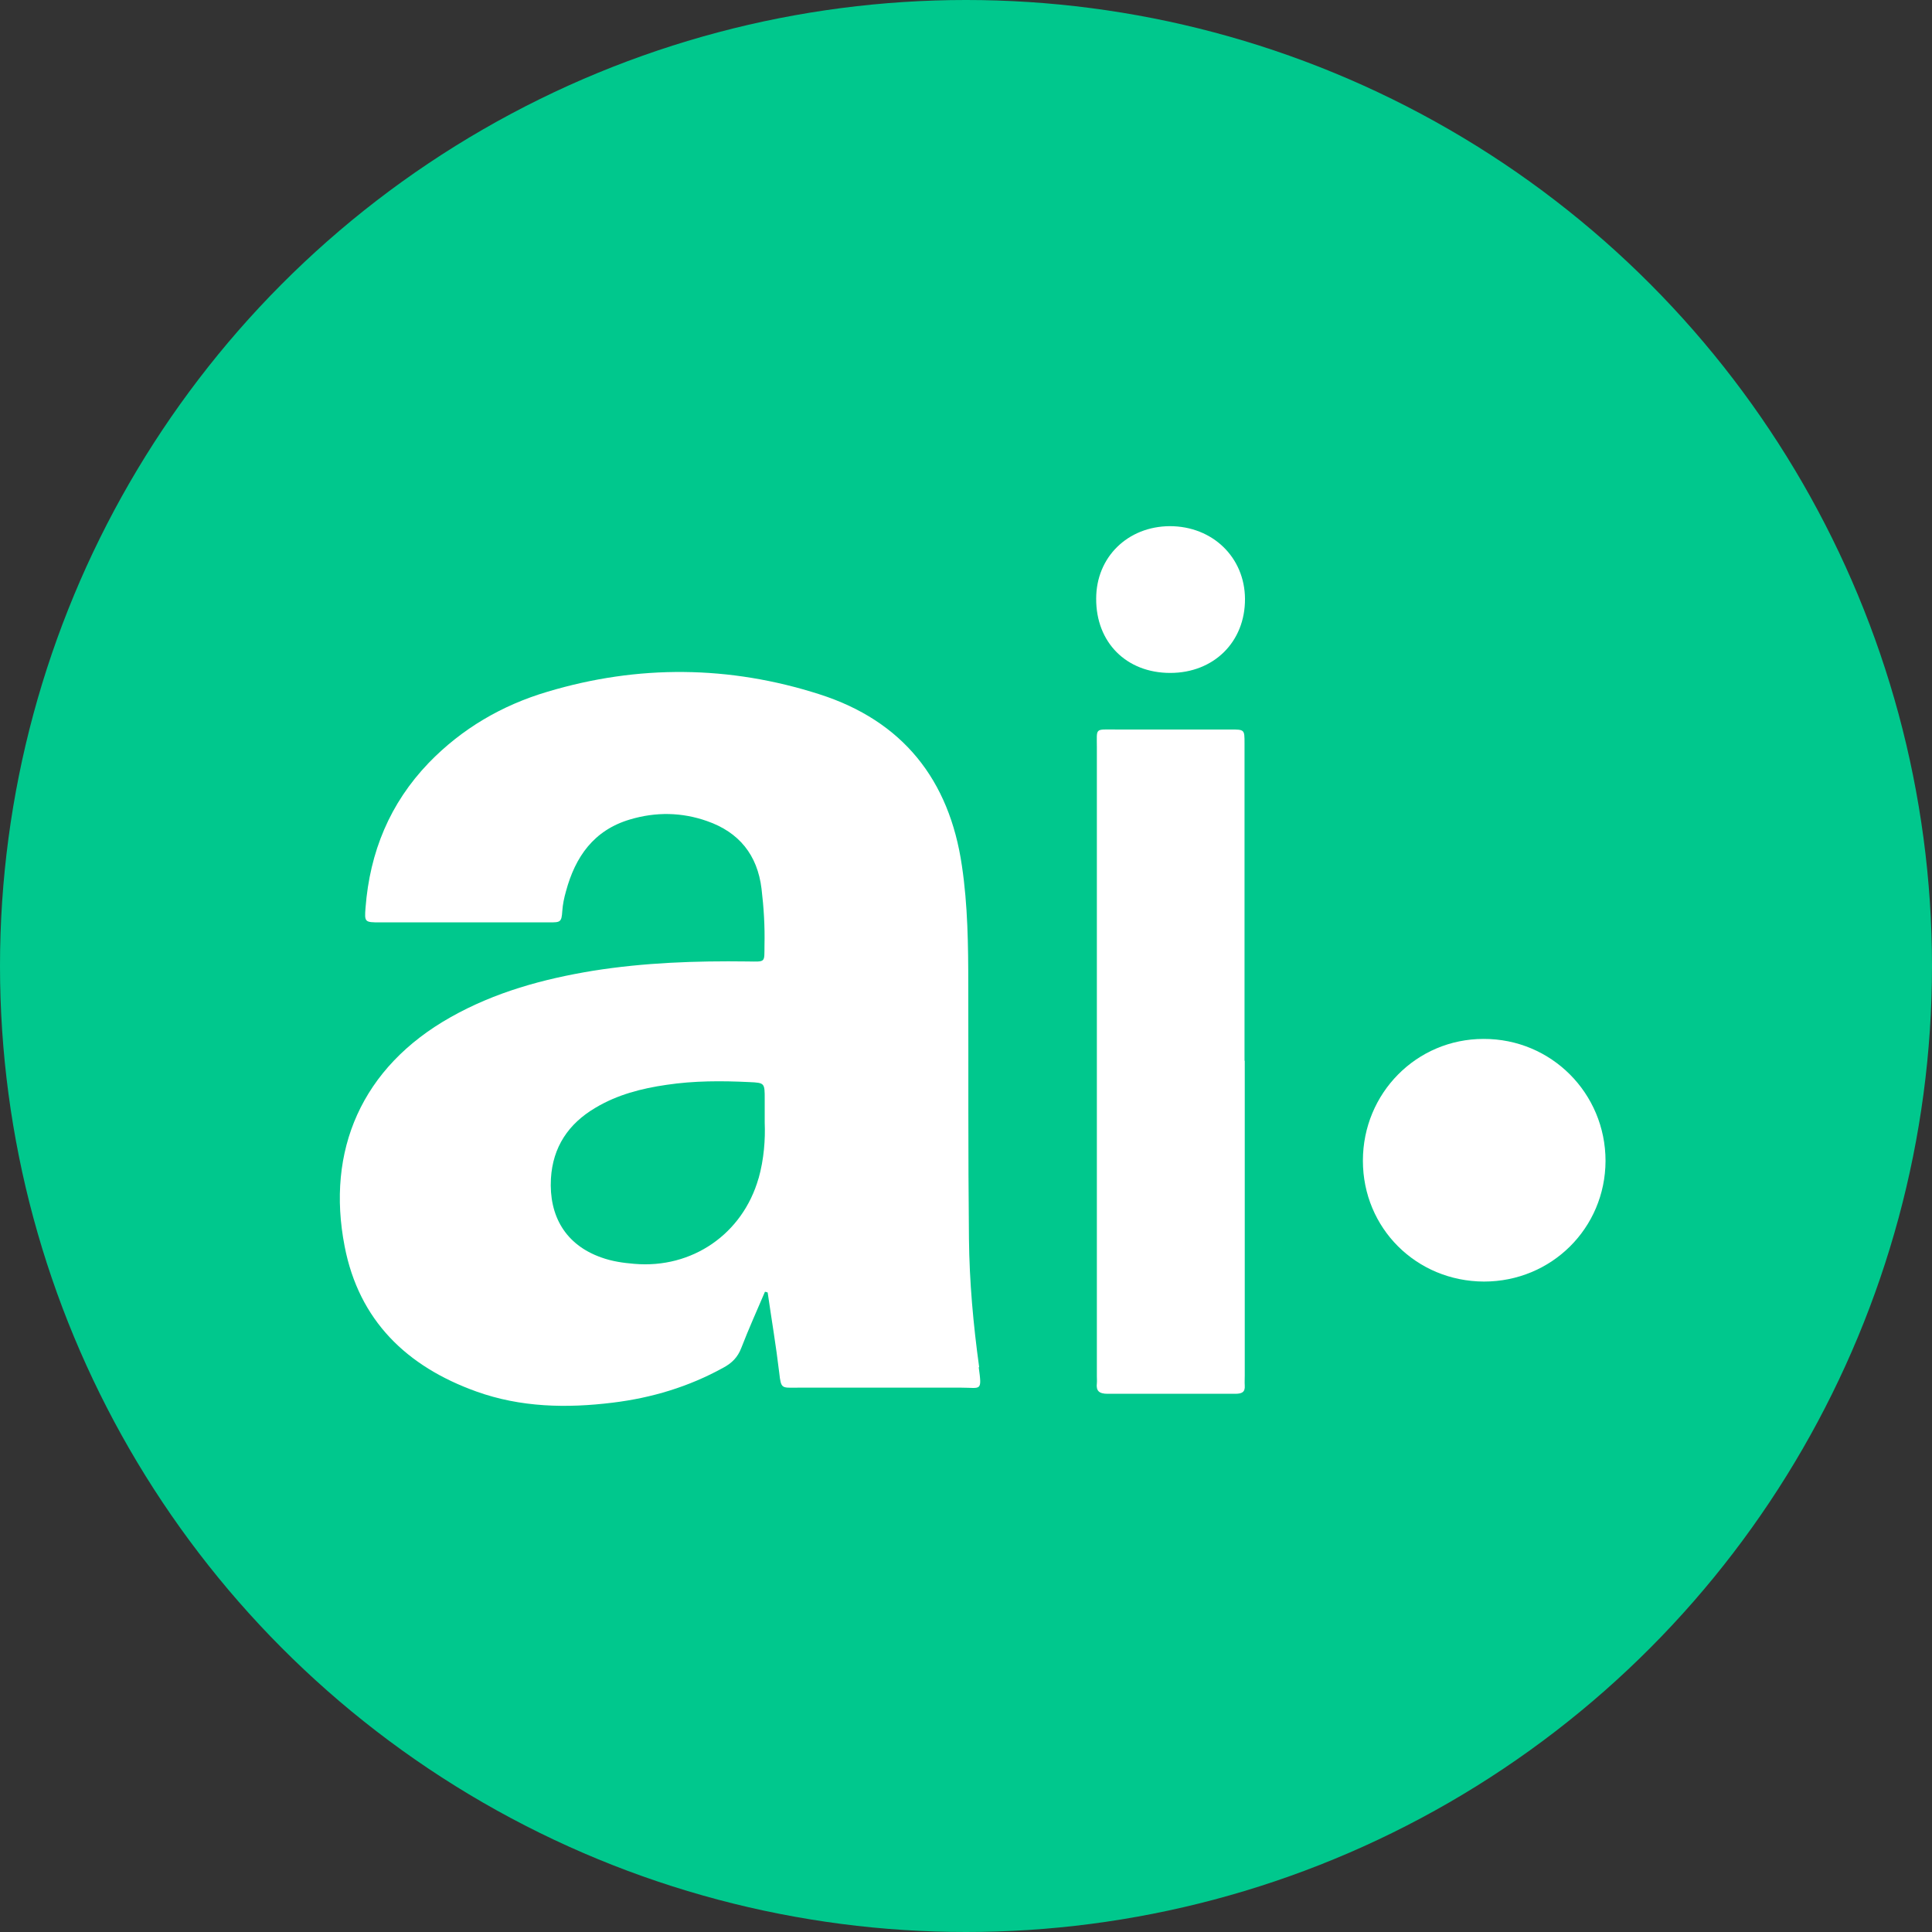
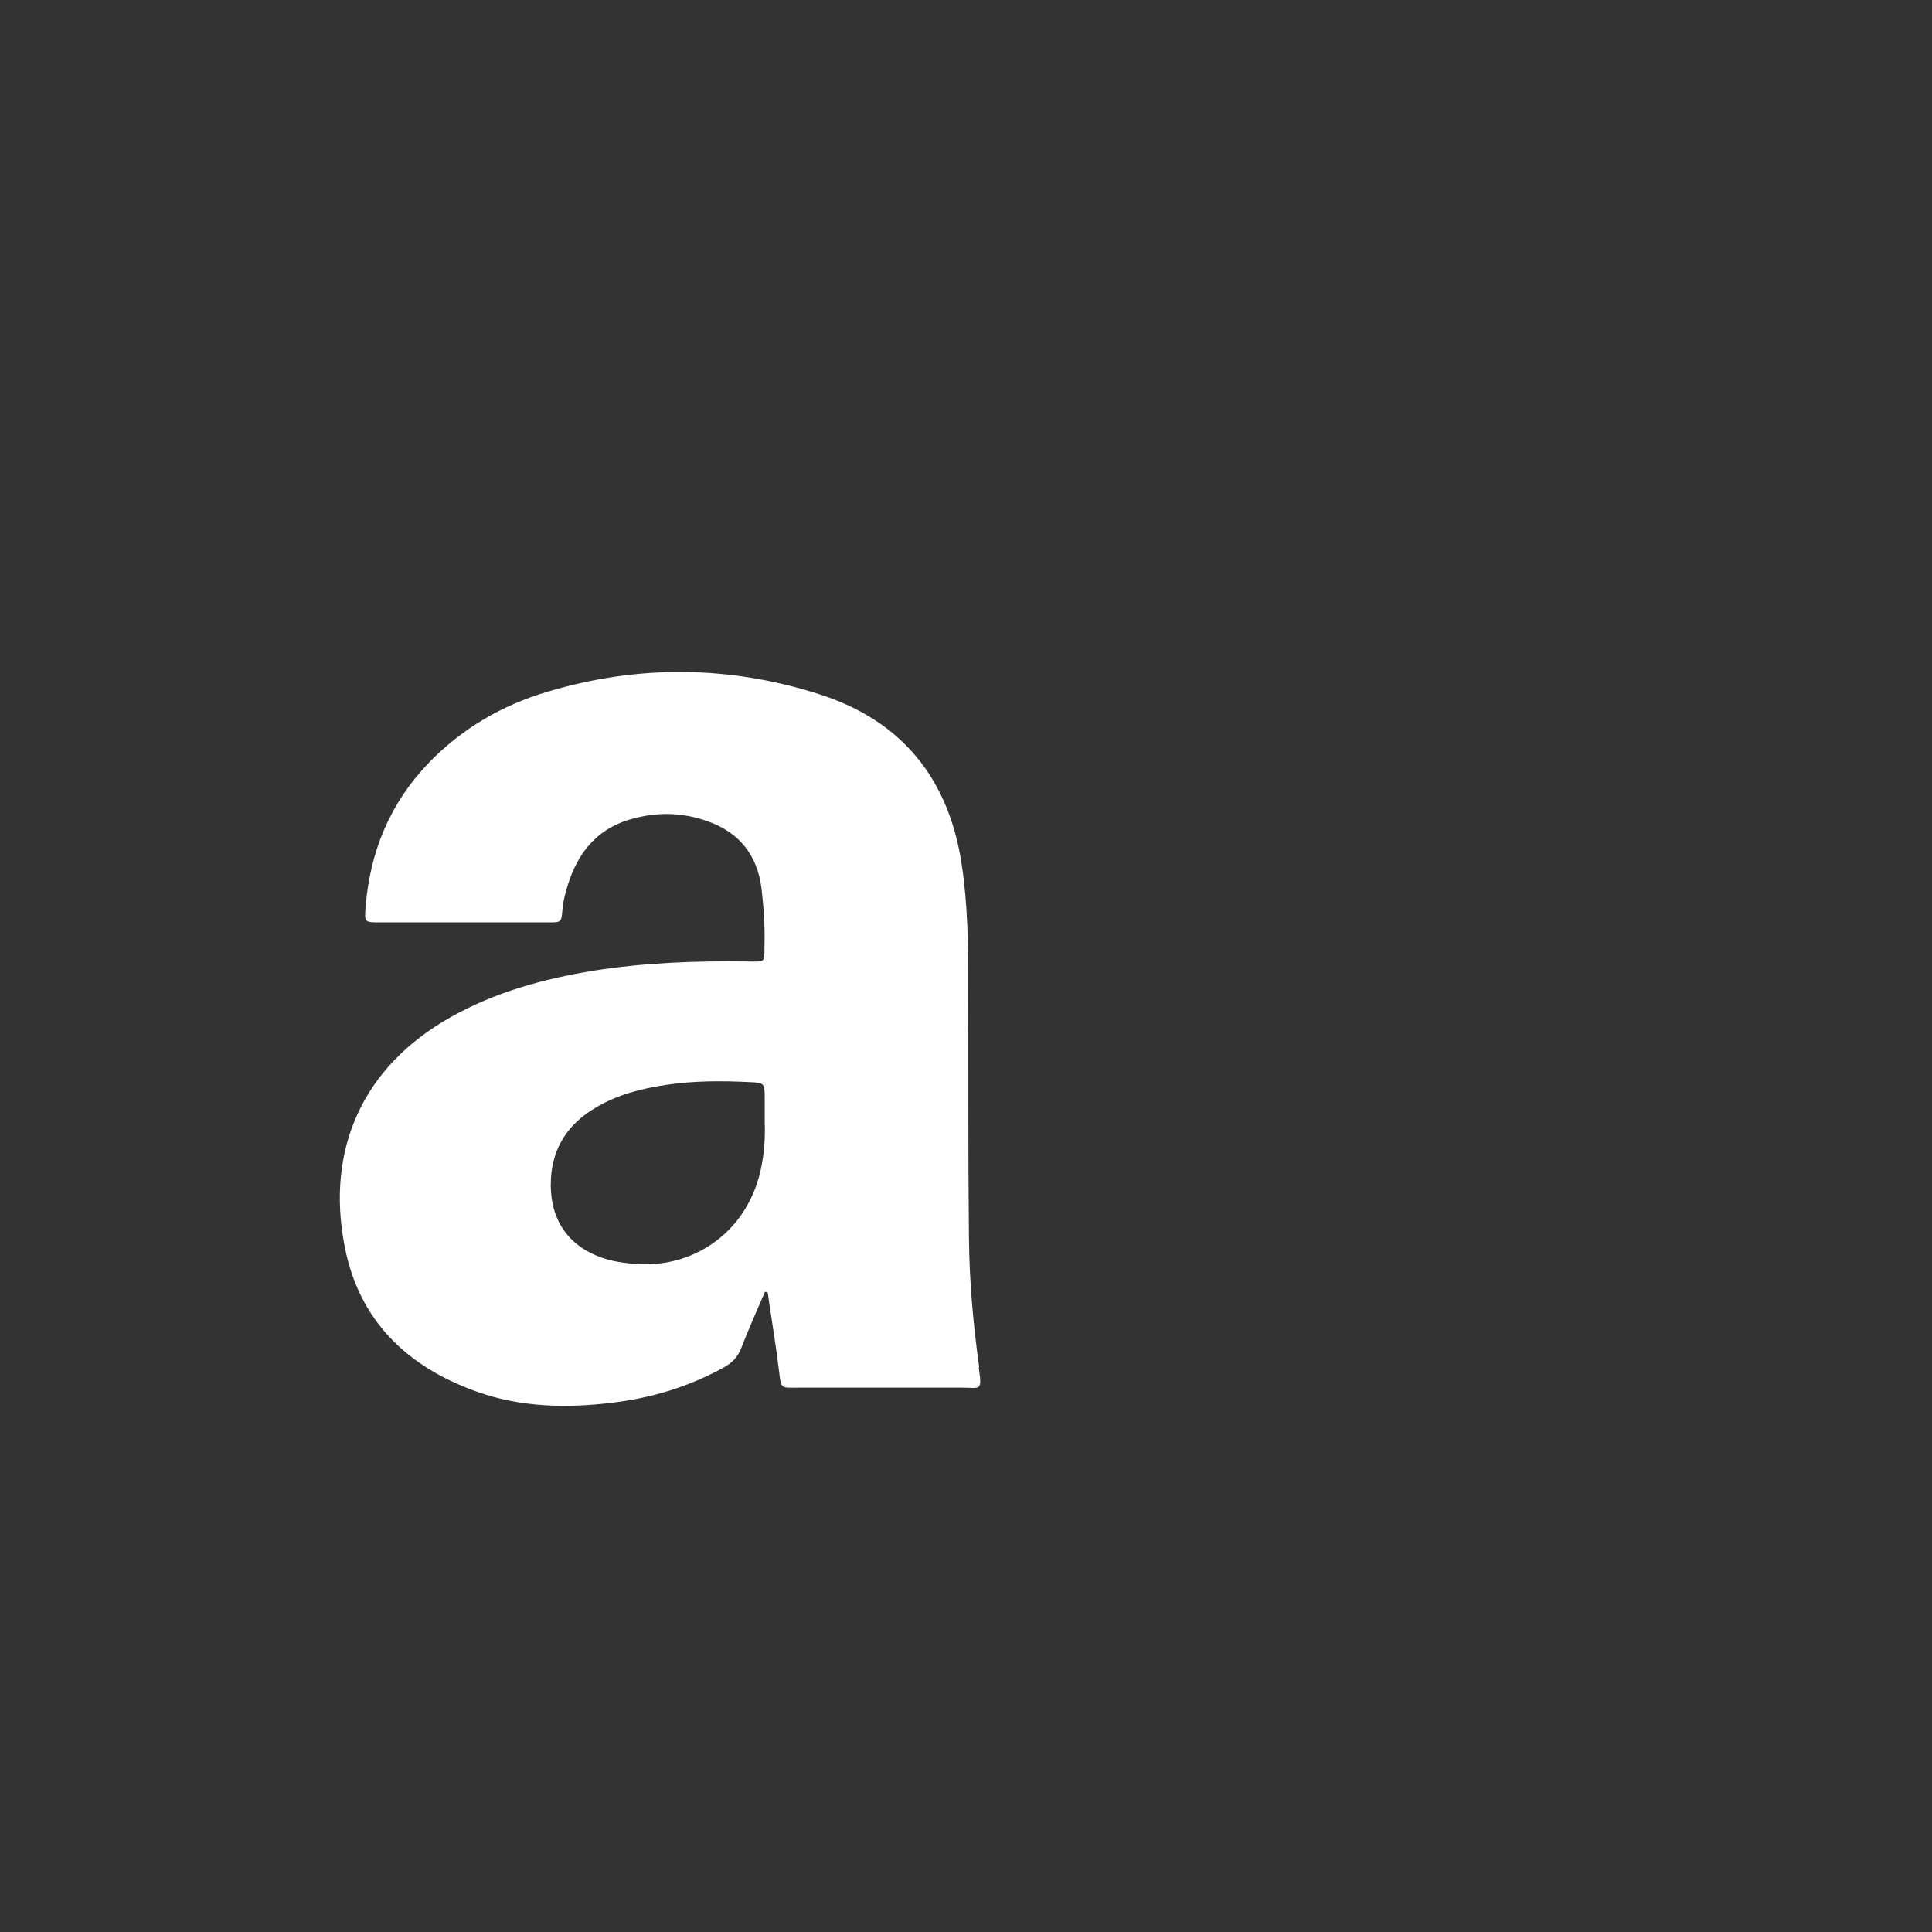
<svg xmlns="http://www.w3.org/2000/svg" id="Calque_2" data-name="Calque 2" viewBox="0 0 85.04 85.04">
  <rect x="0" y="0" width="85.04" height="85.04" fill="#333333" stroke="none" />
  <defs>
    <style>
      .cls-1 {
        fill: #00c88d;
      }

      .cls-2 {
        fill: #fff;
      }
    </style>
  </defs>
  <g id="Calque_2-2" data-name="Calque 2">
    <g>
-       <circle class="cls-1" cx="42.52" cy="42.52" r="42.52" />
      <g>
        <path class="cls-2" d="m43.1,60.18c-.26-1.88-.43-3.76-.45-5.66-.04-3.72-.02-7.43-.03-11.15,0-1.76-.02-3.52-.28-5.26-.55-3.79-2.61-6.38-6.27-7.55-3.96-1.27-7.98-1.31-11.98-.11-1.99.59-3.76,1.62-5.22,3.13-1.71,1.78-2.59,3.92-2.78,6.37-.05.64-.04.65.64.65,1.04,0,2.07,0,3.11,0,1.44,0,2.89,0,4.33,0,.49,0,.55,0,.58-.5.02-.29.08-.58.16-.86.41-1.53,1.23-2.7,2.82-3.17,1.14-.34,2.28-.32,3.39.07,1.41.49,2.22,1.49,2.4,2.98.1.83.15,1.66.13,2.49-.01.77.07.72-.74.71-2.28-.03-4.55.05-6.81.41-2.19.36-4.31.94-6.26,2.04-3.93,2.21-5.49,5.88-4.67,10.09.63,3.26,2.73,5.29,5.8,6.39,1.95.7,3.97.74,6,.49,1.72-.21,3.35-.7,4.87-1.54.37-.2.63-.45.79-.87.32-.83.69-1.65,1.04-2.47.04,0,.08.02.12.03.17,1.18.37,2.35.51,3.54.08.72.11.65.8.65,2.41,0,4.82,0,7.23,0,.85,0,.9.19.75-.9Zm-9.71-8.32c-.7,2.46-2.93,3.99-5.47,3.77-.49-.04-.98-.11-1.45-.28-1.59-.56-2.31-1.84-2.22-3.47.08-1.39.77-2.42,1.96-3.12.97-.58,2.03-.85,3.13-1.01,1.21-.18,2.42-.18,3.64-.12.68.03.68.04.68.75v1.04c.03.72-.03,1.6-.27,2.45Z" />
        <g>
-           <path class="cls-2" d="m51.51,29.62c-1.93,0-3.27-1.34-3.26-3.27,0-1.83,1.39-3.18,3.24-3.19,1.88,0,3.3,1.37,3.31,3.2.01,1.89-1.37,3.26-3.29,3.26Z" />
-           <path class="cls-2" d="m54.79,46.69c0,4.62,0,9.23,0,13.85,0,.15-.01.3,0,.45.02.29-.13.36-.42.36-1.87,0-3.75,0-5.62,0-.37,0-.51-.13-.47-.46.01-.11,0-.22,0-.32,0-9.23,0-18.46,0-27.69,0-.85-.1-.77.81-.77,1.69,0,3.38,0,5.06,0,.63,0,.63,0,.63.6,0,3.99,0,7.98,0,11.97v2.01Z" />
-         </g>
+           </g>
      </g>
-       <path class="cls-2" d="m70.67,51.1c-.01,2.96-2.38,5.31-5.35,5.31-2.98-.01-5.33-2.35-5.33-5.32s2.36-5.36,5.31-5.36c2.98-.01,5.37,2.39,5.37,5.37Z" />
    </g>
  </g>
</svg>